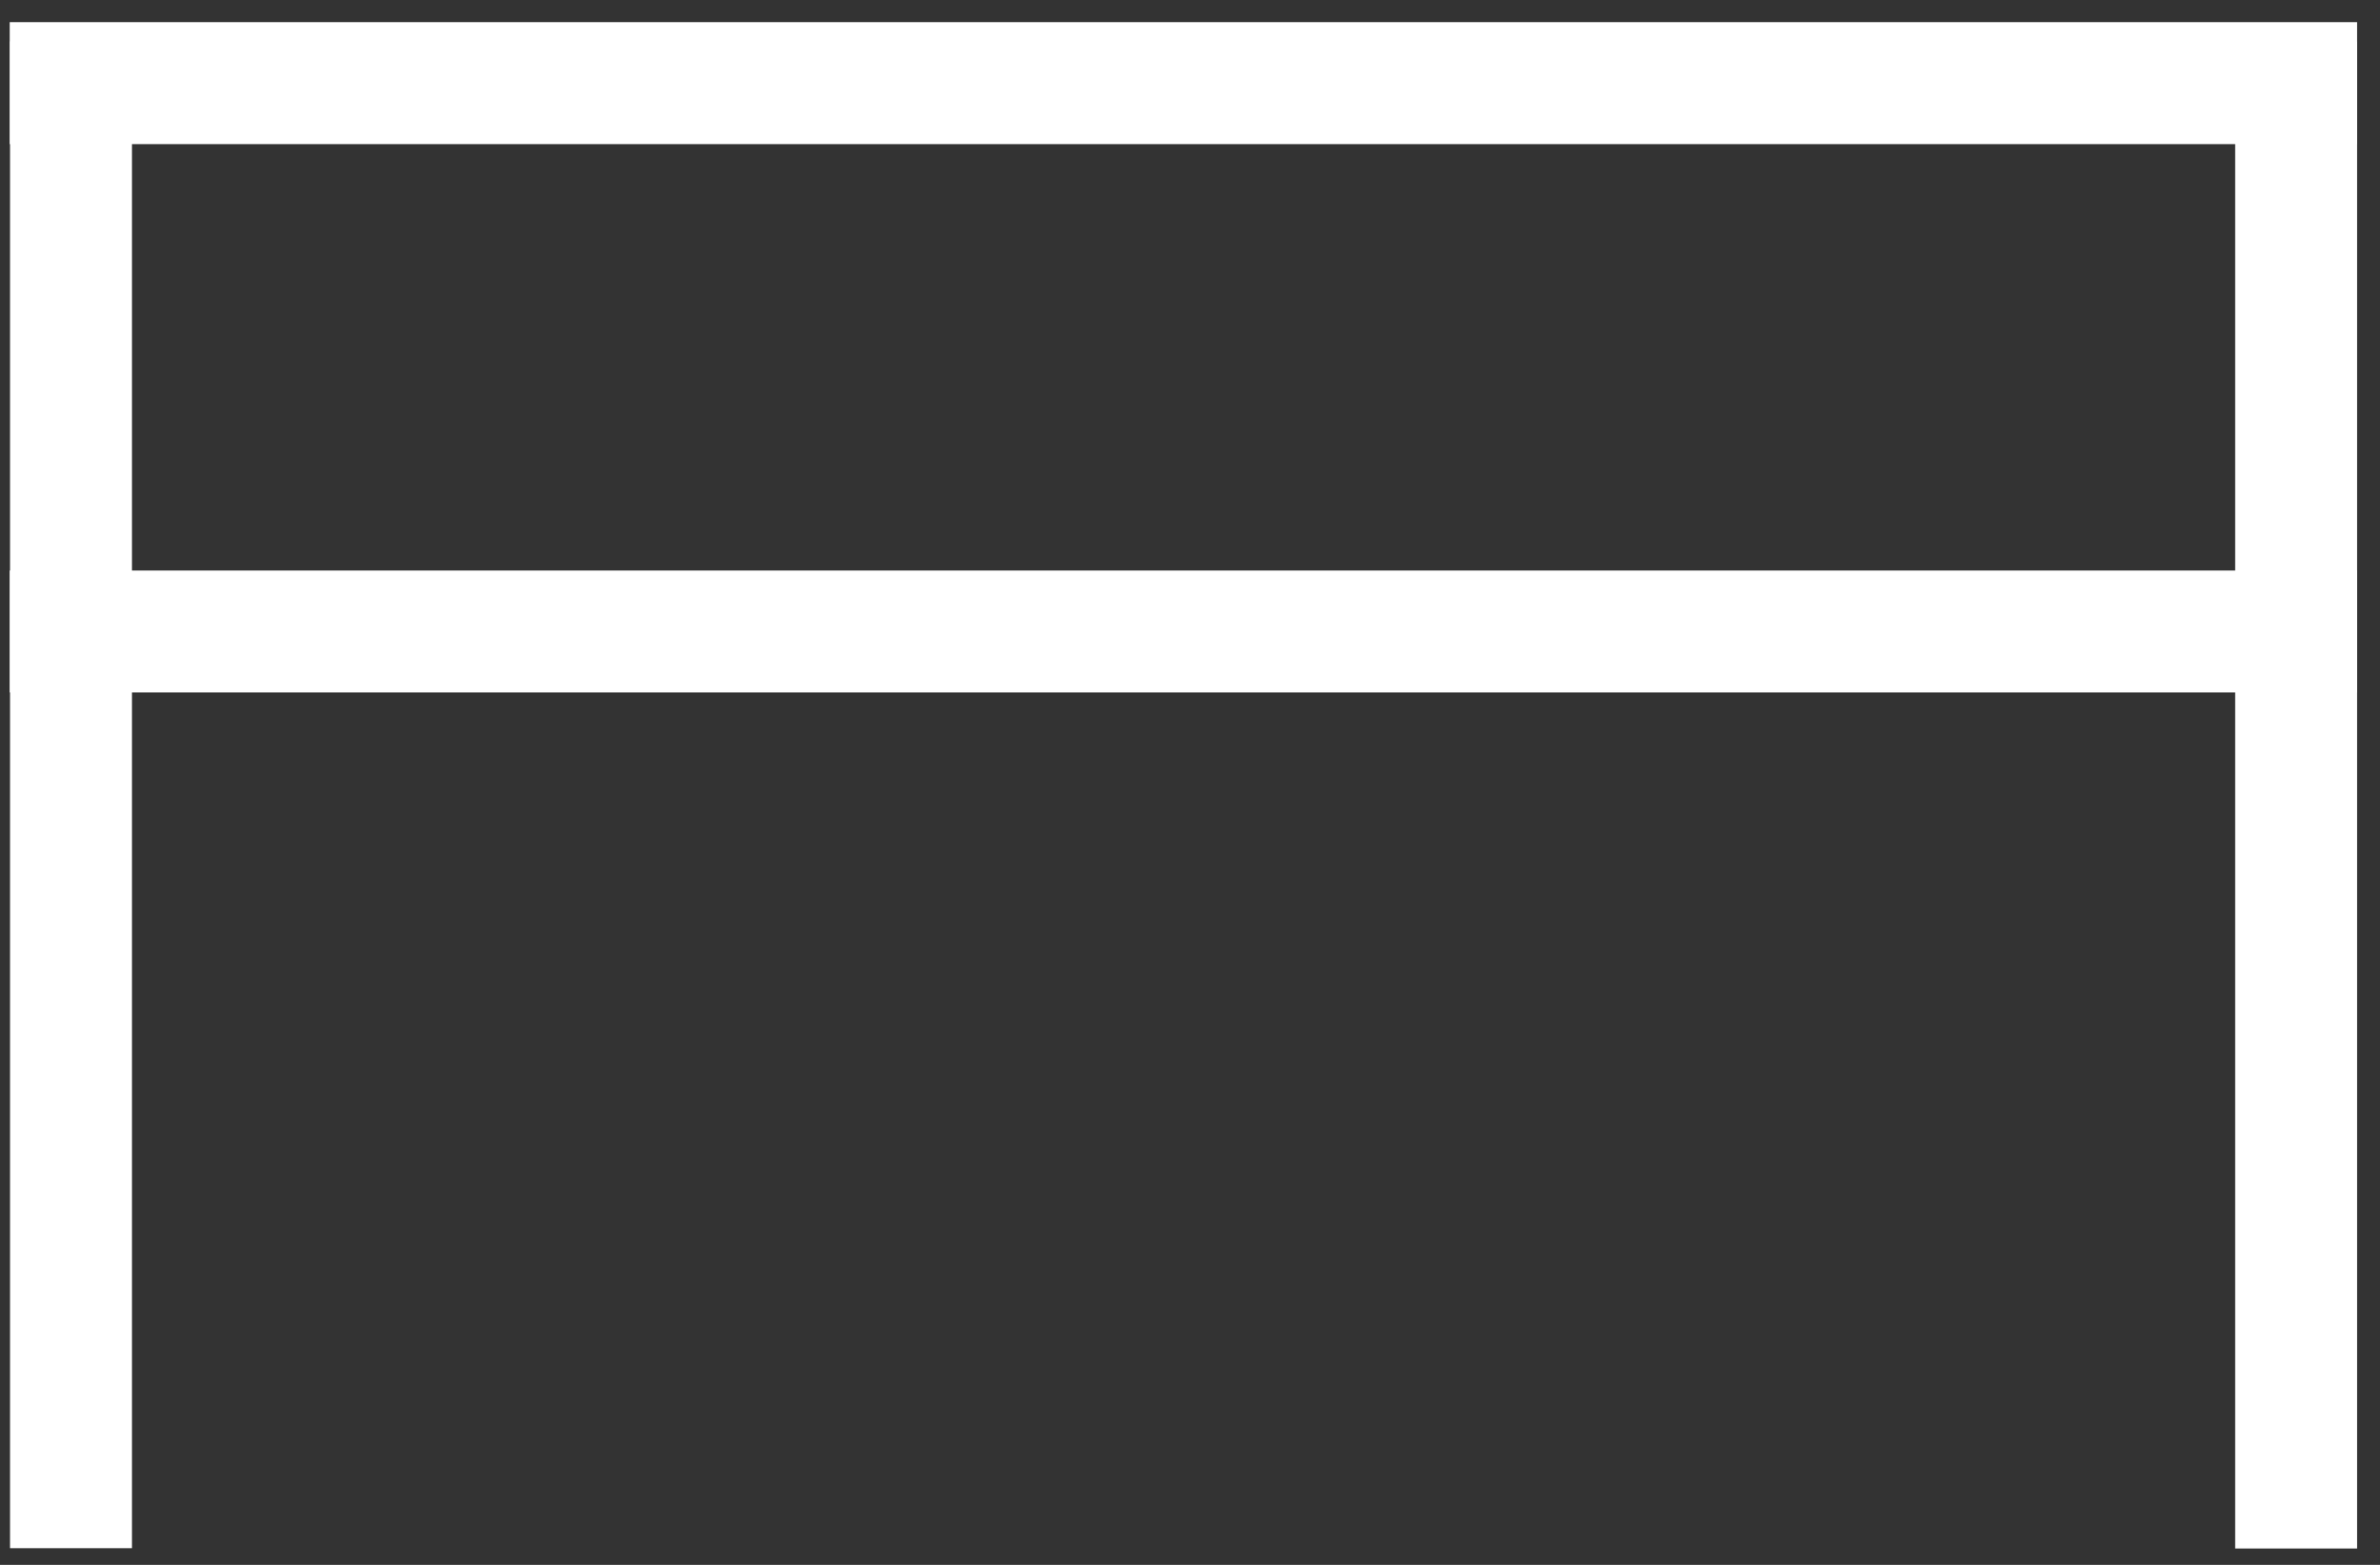
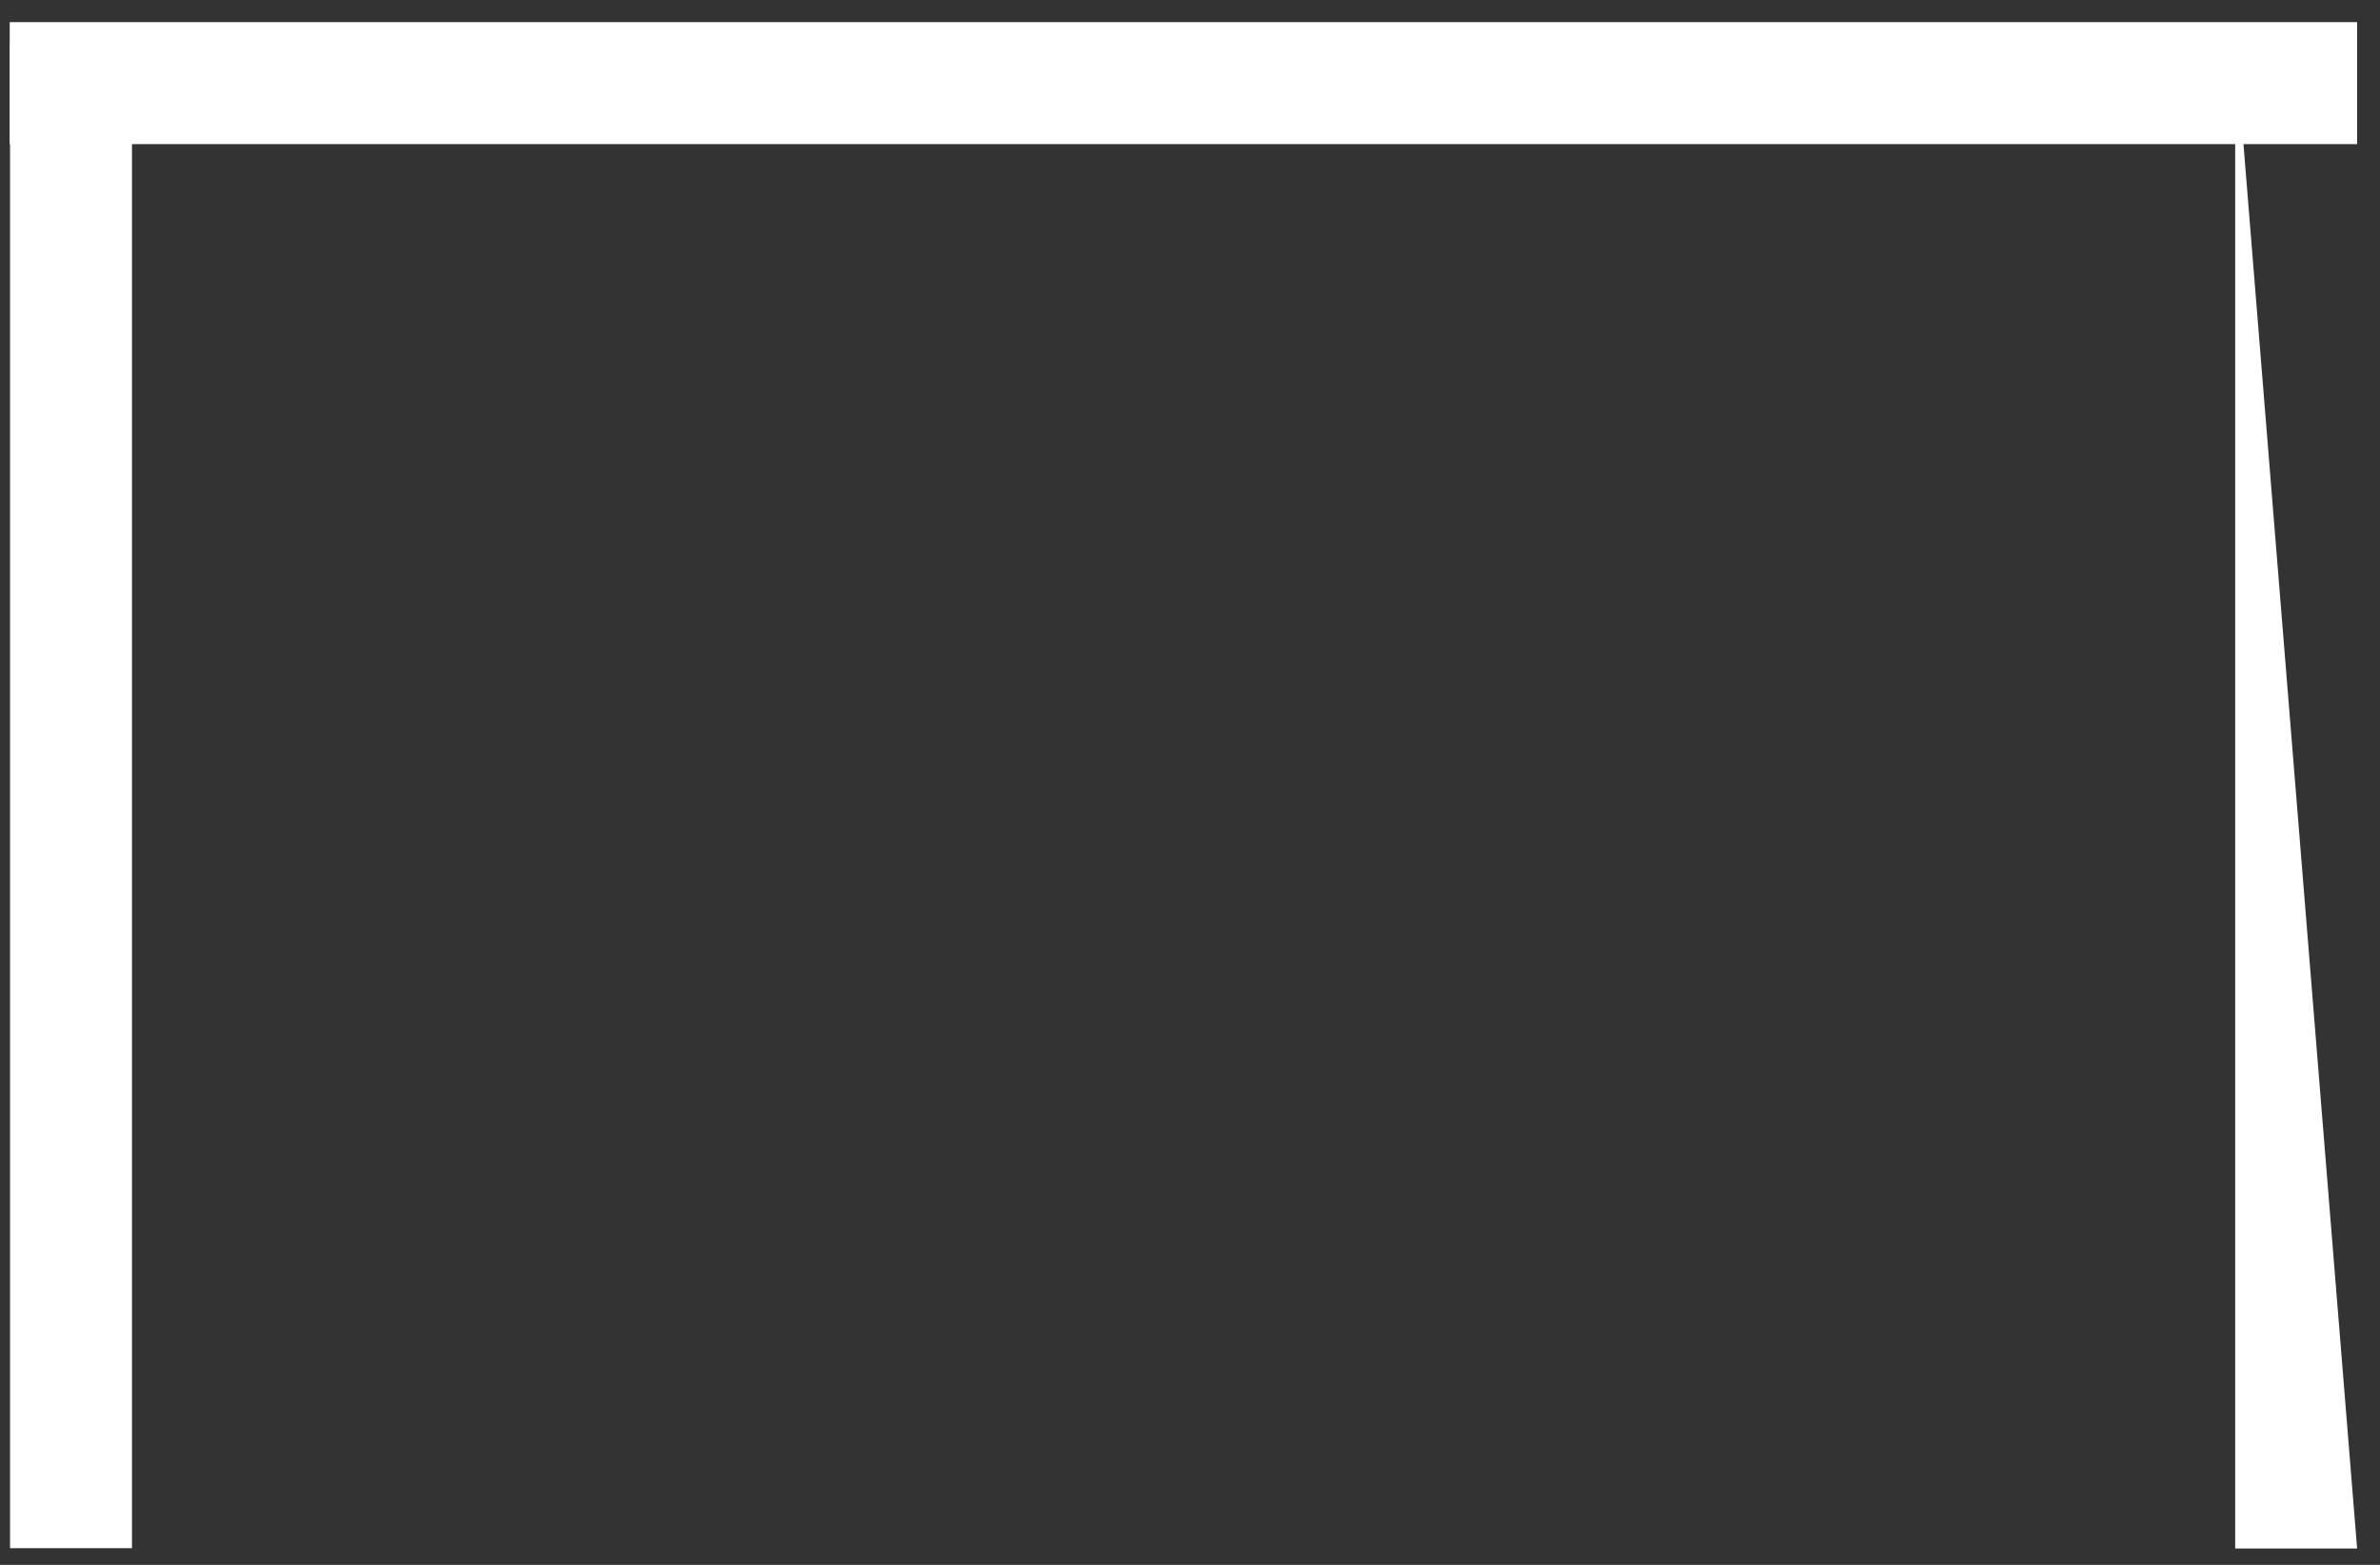
<svg xmlns="http://www.w3.org/2000/svg" width="73" height="48" viewBox="0 0 73 48" fill="none">
  <rect x="0" y="0" width="73" height="48" fill="#333333" stroke="none" />
  <g clip-path="url(#clip0_10004_219)">
    <path d="M72.298 0.68H0.298V4.42H72.298V0.68Z" fill="white" />
-     <path d="M72.298 17.5H0.298V21.24H72.298V17.5Z" fill="white" />
    <path d="M4.048 47.489L4.048 1.27L0.308 1.27L0.308 47.489H4.048Z" fill="white" />
-     <path d="M72.298 47.499V1.279L68.558 1.279V47.499H72.298Z" fill="white" />
+     <path d="M72.298 47.499L68.558 1.279V47.499H72.298Z" fill="white" />
  </g>
  <defs>
    <clipPath id="clip0_10004_219">
      <rect width="72" height="46.82" fill="white" transform="translate(0.298 0.68)" />
    </clipPath>
  </defs>
</svg>